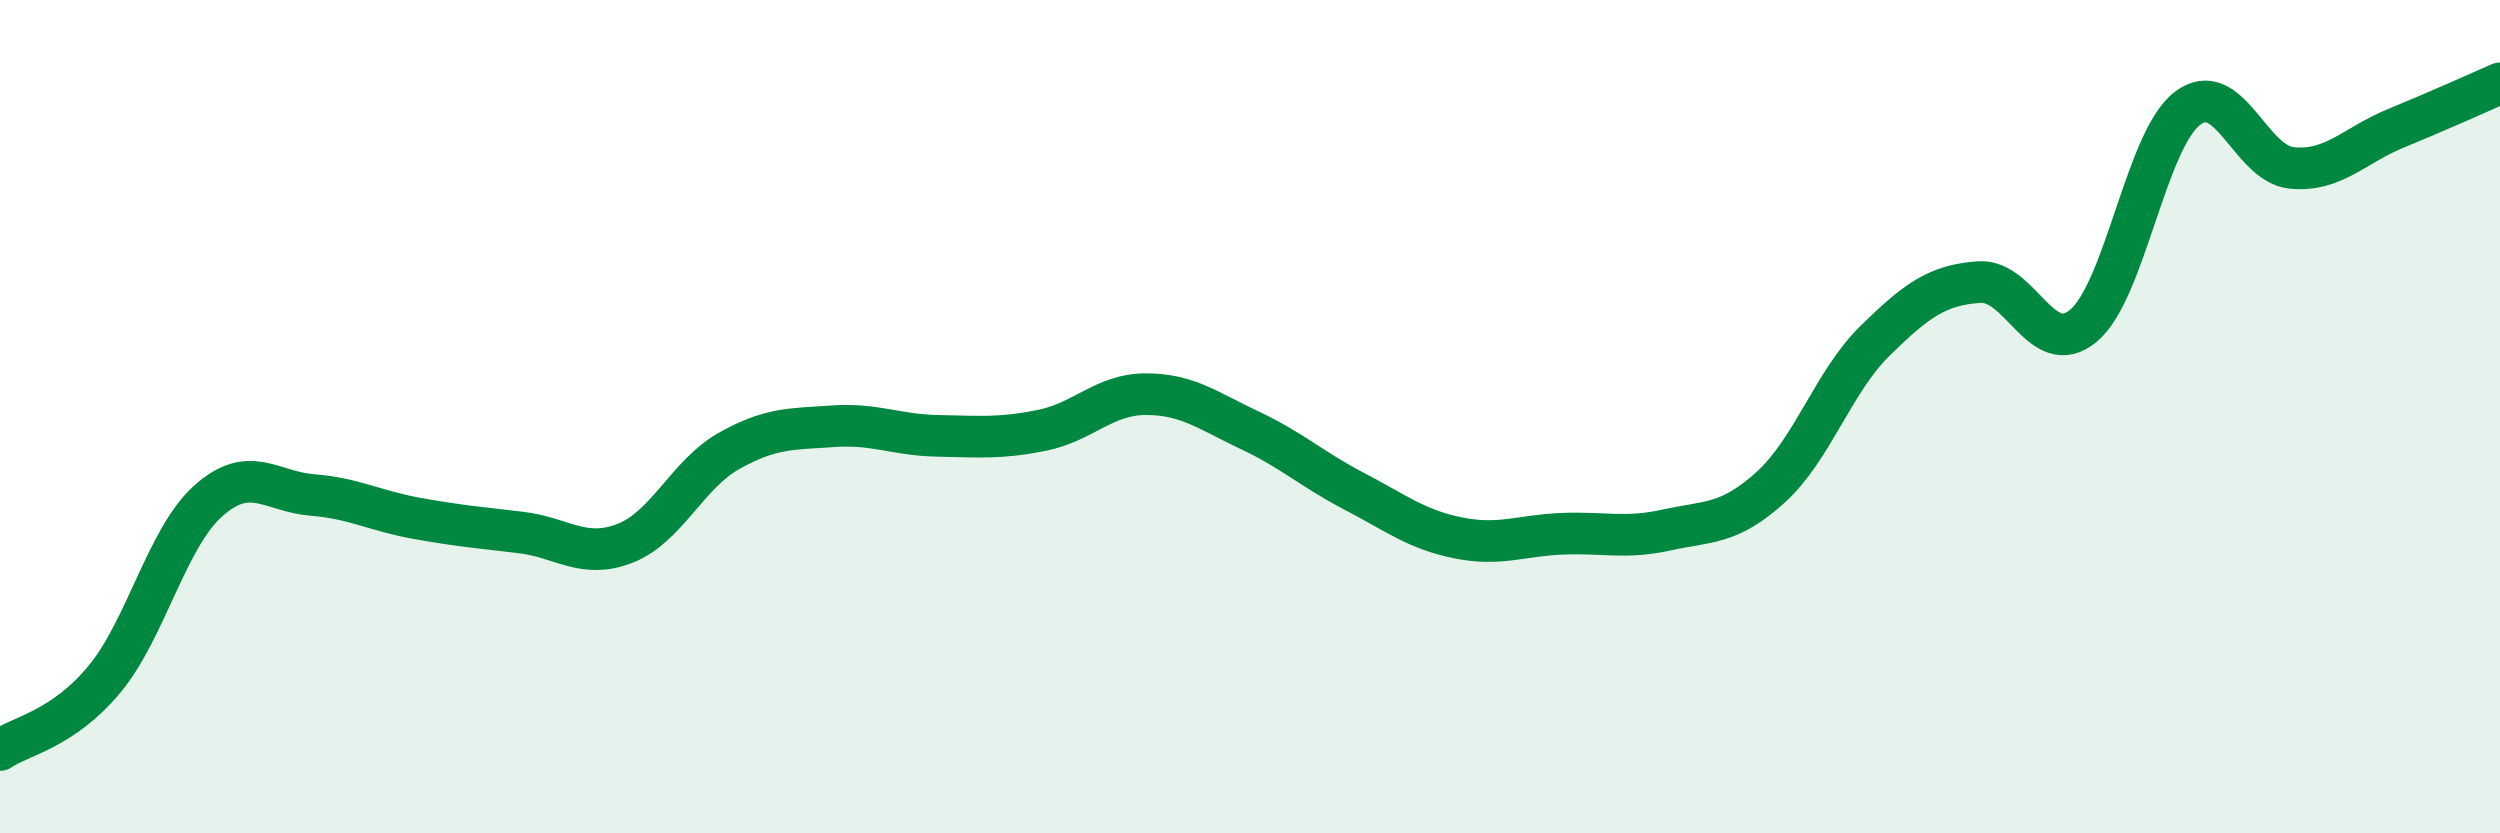
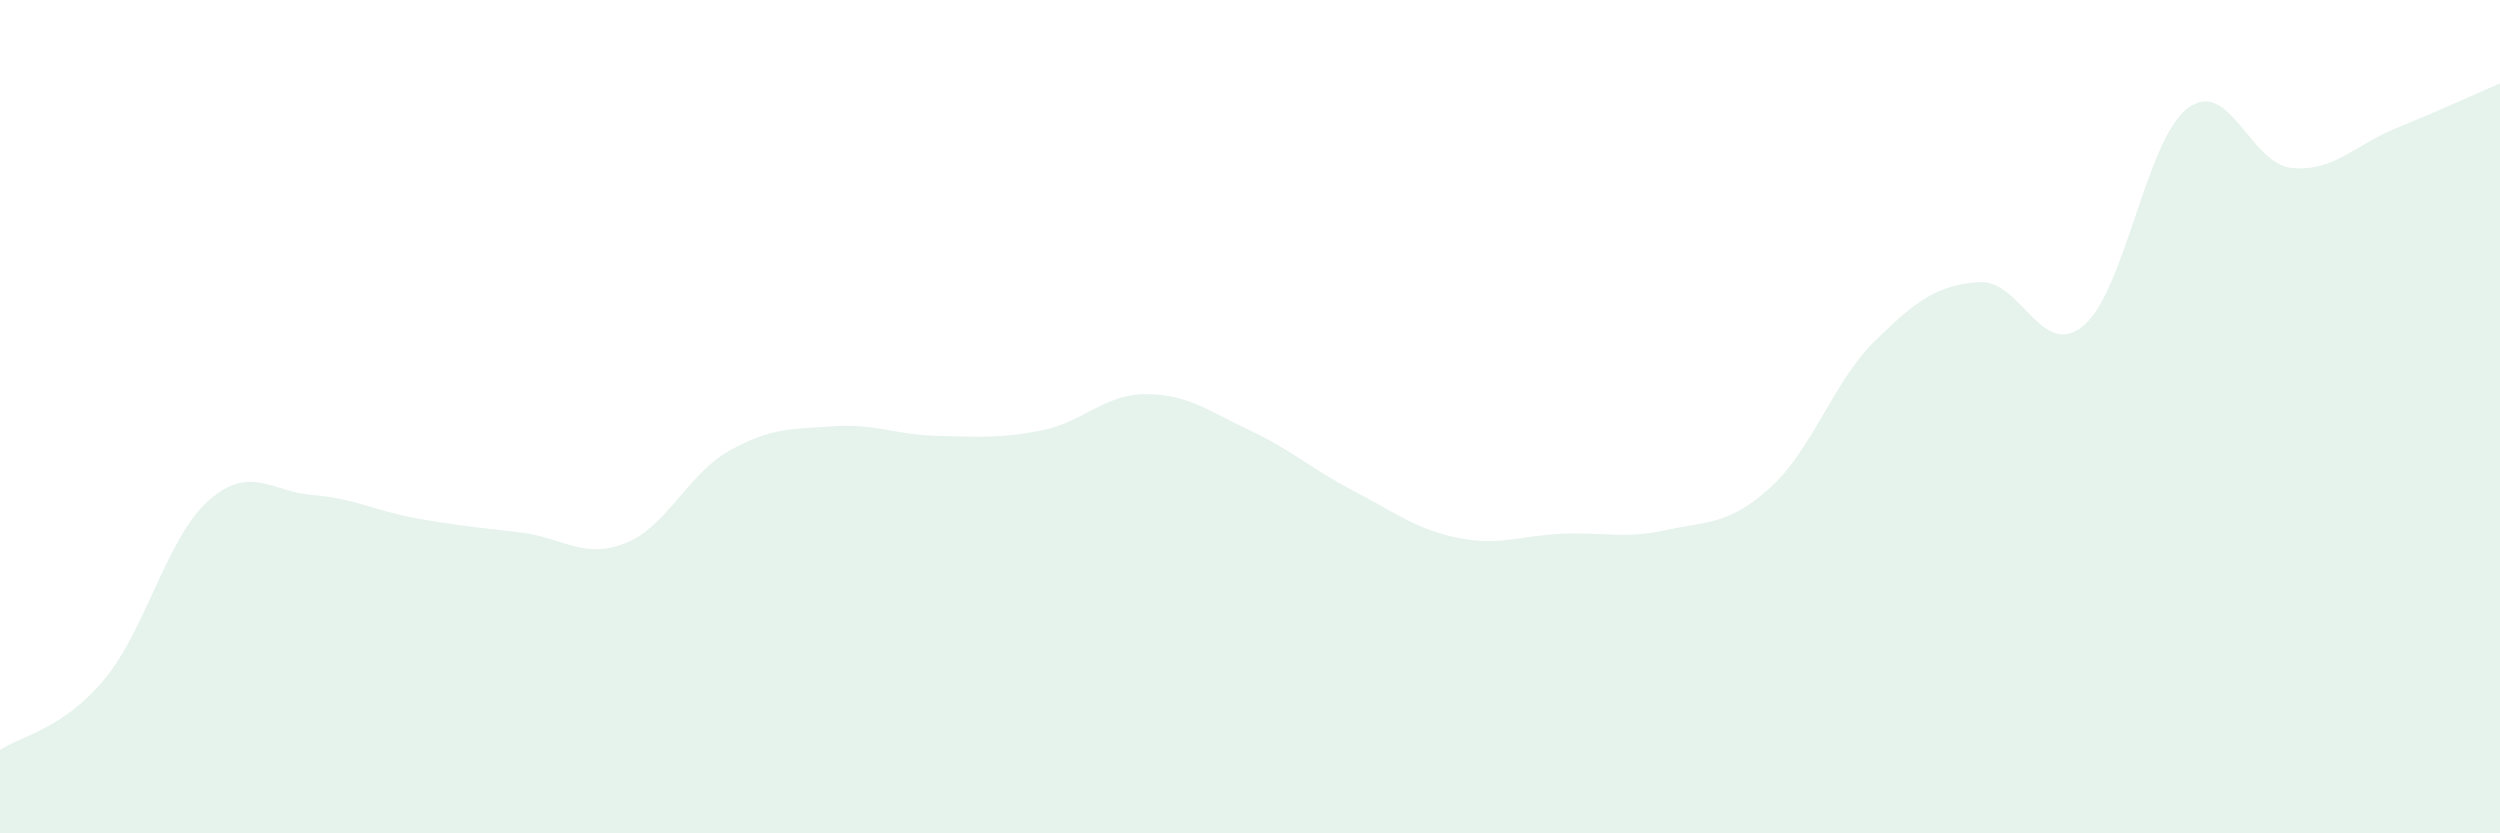
<svg xmlns="http://www.w3.org/2000/svg" width="60" height="20" viewBox="0 0 60 20">
  <path d="M 0,18 C 0.5,17.66 1.5,17.51 2.5,16.31 C 3.5,15.11 4,12.91 5,12.02 C 6,11.13 6.5,11.8 7.5,11.88 C 8.5,11.96 9,12.26 10,12.44 C 11,12.62 11.5,12.66 12.5,12.78 C 13.5,12.9 14,13.43 15,13.04 C 16,12.65 16.5,11.38 17.5,10.82 C 18.5,10.26 19,10.3 20,10.23 C 21,10.16 21.5,10.44 22.5,10.46 C 23.5,10.48 24,10.53 25,10.33 C 26,10.13 26.5,9.46 27.5,9.46 C 28.5,9.46 29,9.86 30,10.33 C 31,10.8 31.5,11.27 32.5,11.79 C 33.5,12.31 34,12.71 35,12.91 C 36,13.11 36.5,12.85 37.5,12.81 C 38.5,12.77 39,12.94 40,12.72 C 41,12.5 41.5,12.6 42.5,11.69 C 43.5,10.78 44,9.16 45,8.18 C 46,7.2 46.5,6.84 47.5,6.77 C 48.5,6.7 49,8.65 50,7.82 C 51,6.99 51.5,3.36 52.5,2.6 C 53.5,1.84 54,3.93 55,4.03 C 56,4.13 56.5,3.49 57.5,3.08 C 58.5,2.67 59.5,2.22 60,2L60 20L0 20Z" fill="#008740" opacity="0.1" stroke-linecap="round" stroke-linejoin="round" />
-   <path d="M 0,18 C 0.5,17.66 1.5,17.51 2.5,16.31 C 3.5,15.11 4,12.91 5,12.02 C 6,11.13 6.5,11.8 7.5,11.88 C 8.5,11.96 9,12.26 10,12.44 C 11,12.62 11.5,12.66 12.5,12.78 C 13.5,12.9 14,13.43 15,13.04 C 16,12.65 16.5,11.38 17.5,10.82 C 18.5,10.26 19,10.3 20,10.23 C 21,10.16 21.5,10.44 22.5,10.46 C 23.5,10.48 24,10.53 25,10.33 C 26,10.13 26.5,9.46 27.5,9.46 C 28.5,9.46 29,9.86 30,10.33 C 31,10.8 31.5,11.27 32.5,11.79 C 33.5,12.31 34,12.71 35,12.91 C 36,13.11 36.5,12.85 37.5,12.81 C 38.5,12.77 39,12.94 40,12.72 C 41,12.5 41.5,12.6 42.5,11.69 C 43.5,10.78 44,9.16 45,8.18 C 46,7.2 46.5,6.84 47.5,6.77 C 48.5,6.7 49,8.65 50,7.82 C 51,6.99 51.5,3.36 52.5,2.6 C 53.5,1.84 54,3.93 55,4.03 C 56,4.13 56.5,3.49 57.5,3.08 C 58.5,2.67 59.5,2.22 60,2" stroke="#008740" stroke-width="1" fill="none" stroke-linecap="round" stroke-linejoin="round" />
</svg>